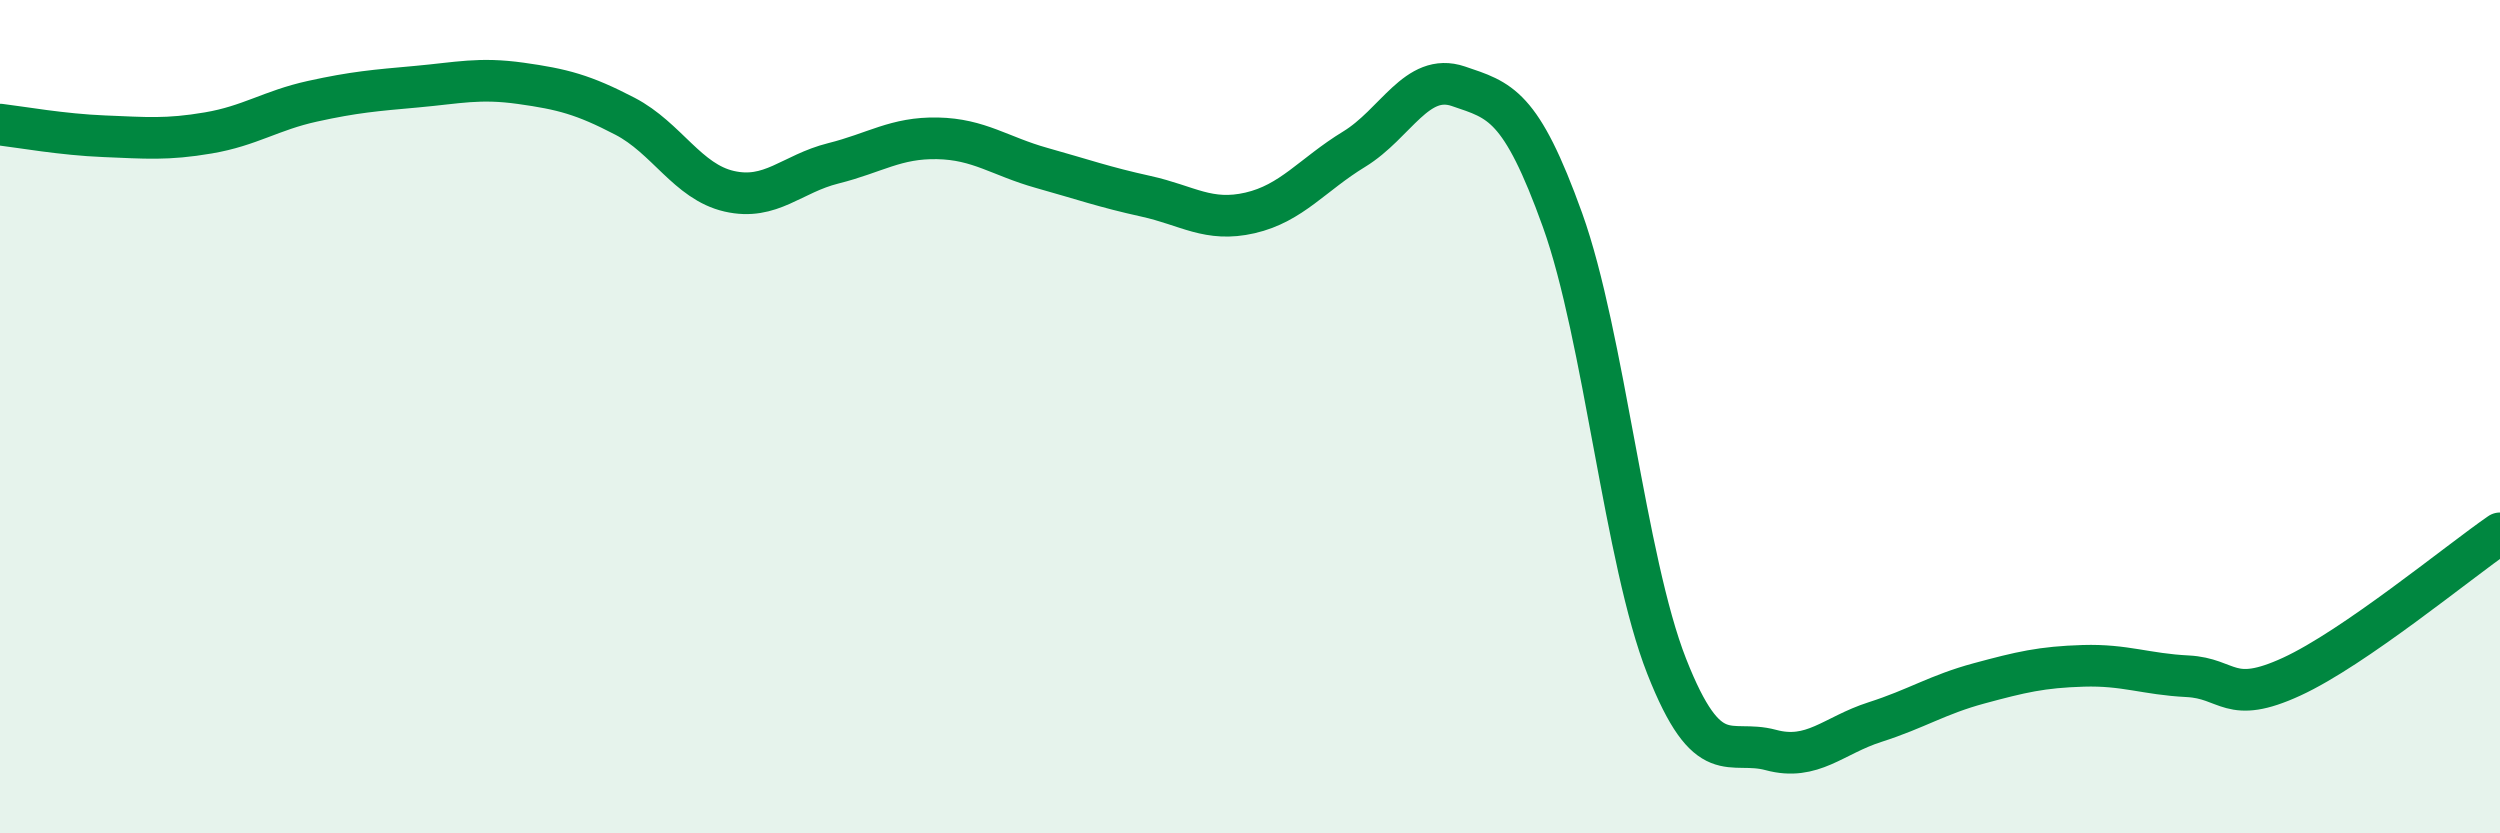
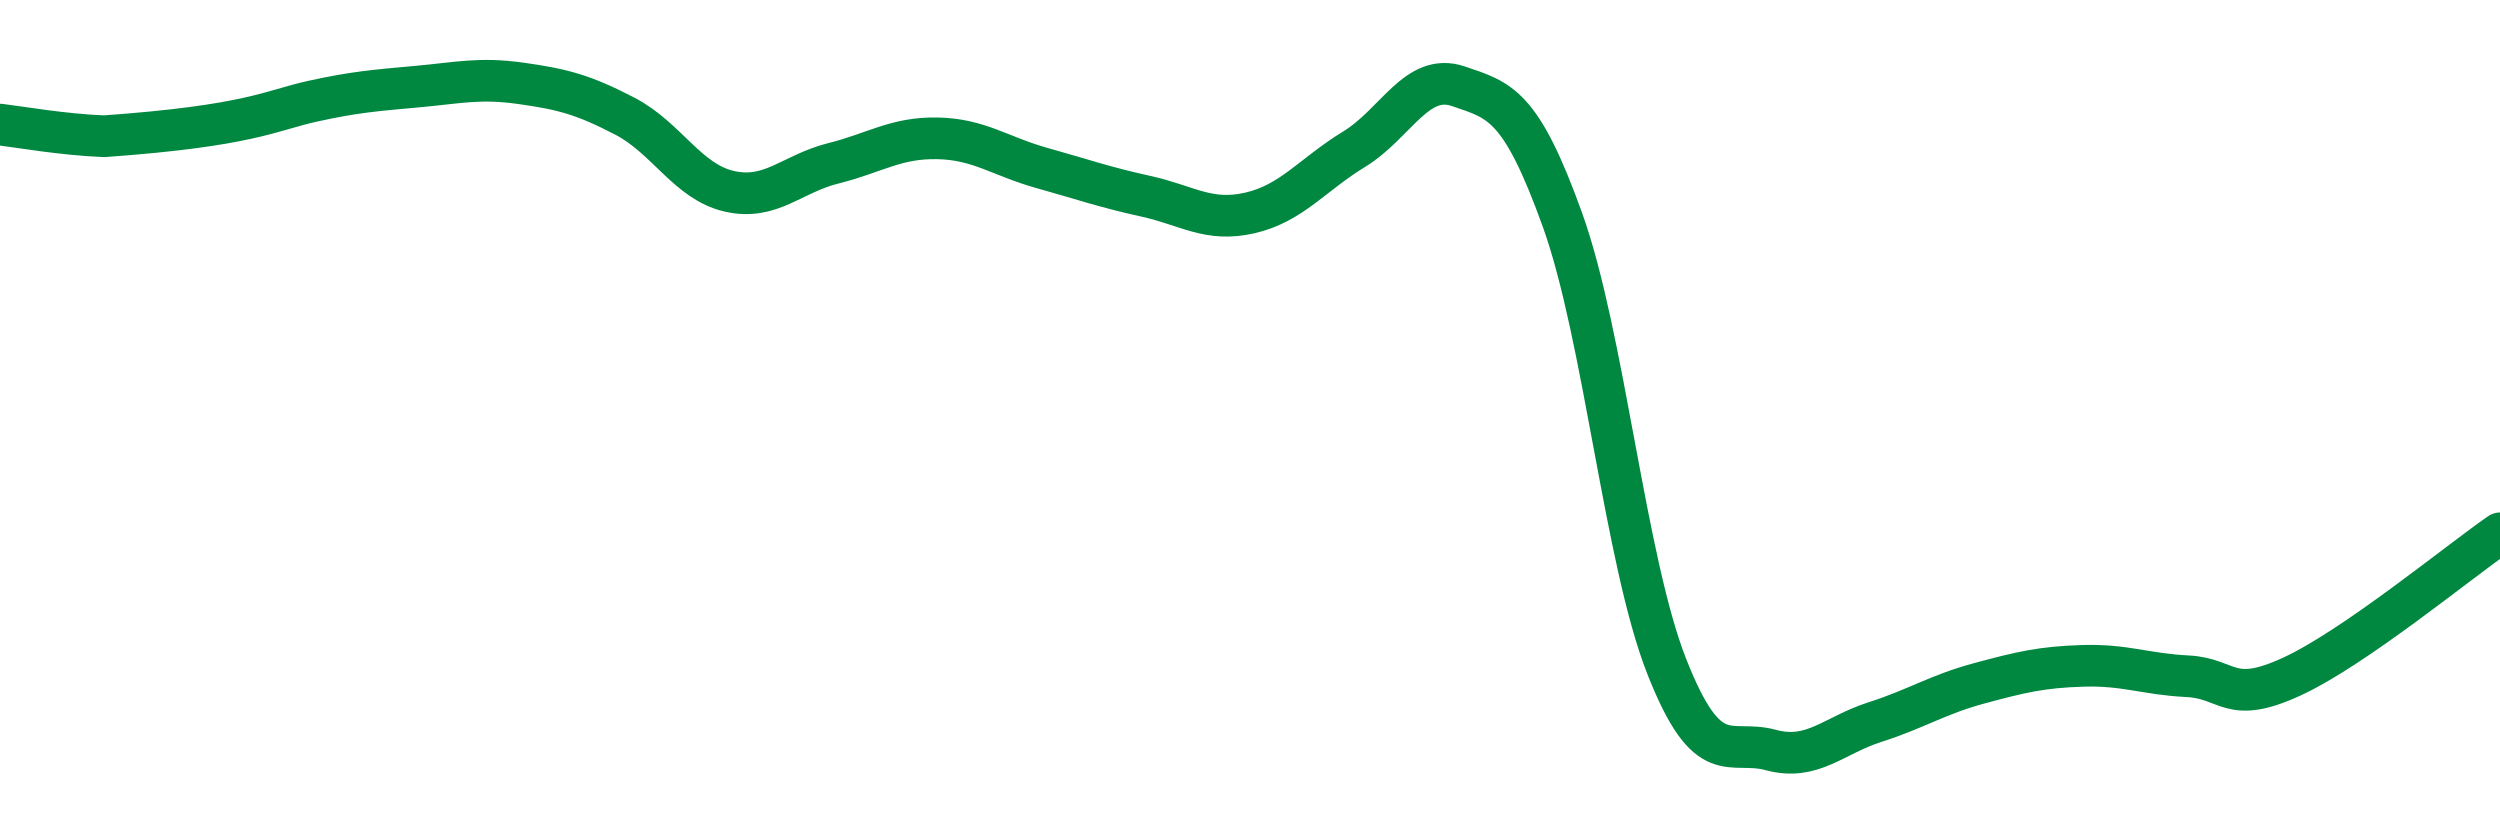
<svg xmlns="http://www.w3.org/2000/svg" width="60" height="20" viewBox="0 0 60 20">
-   <path d="M 0,2.99 C 0.5,3.05 1.5,3.23 2.5,3.27 C 3.5,3.31 4,3.36 5,3.19 C 6,3.02 6.5,2.65 7.5,2.43 C 8.5,2.21 9,2.17 10,2.08 C 11,1.99 11.5,1.86 12.5,2 C 13.5,2.14 14,2.27 15,2.79 C 16,3.31 16.5,4.36 17.5,4.59 C 18.5,4.82 19,4.17 20,3.92 C 21,3.67 21.5,3.3 22.5,3.32 C 23.5,3.34 24,3.75 25,4.03 C 26,4.31 26.5,4.49 27.5,4.71 C 28.5,4.93 29,5.34 30,5.11 C 31,4.88 31.5,4.19 32.5,3.58 C 33.5,2.97 34,1.73 35,2.07 C 36,2.41 36.5,2.5 37.5,5.28 C 38.5,8.06 39,13.45 40,15.99 C 41,18.53 41.5,17.73 42.5,18 C 43.5,18.27 44,17.65 45,17.33 C 46,17.01 46.5,16.67 47.5,16.4 C 48.5,16.13 49,16.01 50,15.98 C 51,15.95 51.5,16.18 52.5,16.23 C 53.5,16.28 53.5,16.93 55,16.24 C 56.5,15.55 59,13.49 60,12.8L60 20L0 20Z" fill="#008740" opacity="0.1" stroke-linecap="round" stroke-linejoin="round" />
-   <path d="M 0,2.99 C 0.5,3.05 1.5,3.23 2.5,3.27 C 3.5,3.31 4,3.36 5,3.19 C 6,3.02 6.5,2.65 7.5,2.43 C 8.5,2.21 9,2.17 10,2.08 C 11,1.99 11.5,1.86 12.5,2 C 13.5,2.14 14,2.27 15,2.79 C 16,3.31 16.5,4.36 17.5,4.59 C 18.5,4.82 19,4.17 20,3.92 C 21,3.67 21.5,3.3 22.5,3.32 C 23.5,3.34 24,3.75 25,4.03 C 26,4.31 26.5,4.49 27.5,4.71 C 28.5,4.93 29,5.34 30,5.11 C 31,4.88 31.5,4.19 32.5,3.58 C 33.5,2.97 34,1.73 35,2.07 C 36,2.41 36.5,2.5 37.5,5.28 C 38.5,8.06 39,13.45 40,15.99 C 41,18.53 41.5,17.73 42.5,18 C 43.5,18.27 44,17.65 45,17.33 C 46,17.01 46.5,16.67 47.5,16.4 C 48.5,16.13 49,16.01 50,15.98 C 51,15.95 51.5,16.18 52.5,16.23 C 53.5,16.28 53.5,16.93 55,16.24 C 56.5,15.55 59,13.49 60,12.8" stroke="#008740" stroke-width="1" fill="none" stroke-linecap="round" stroke-linejoin="round" />
+   <path d="M 0,2.99 C 0.5,3.05 1.5,3.23 2.5,3.27 C 6,3.02 6.5,2.65 7.5,2.43 C 8.5,2.21 9,2.17 10,2.08 C 11,1.99 11.5,1.86 12.5,2 C 13.5,2.14 14,2.27 15,2.79 C 16,3.31 16.5,4.36 17.5,4.59 C 18.5,4.82 19,4.17 20,3.92 C 21,3.67 21.5,3.3 22.5,3.32 C 23.5,3.34 24,3.75 25,4.03 C 26,4.31 26.5,4.49 27.5,4.71 C 28.5,4.93 29,5.34 30,5.11 C 31,4.88 31.5,4.19 32.5,3.58 C 33.5,2.97 34,1.73 35,2.07 C 36,2.41 36.5,2.5 37.5,5.28 C 38.5,8.06 39,13.45 40,15.99 C 41,18.53 41.5,17.73 42.5,18 C 43.5,18.27 44,17.65 45,17.33 C 46,17.01 46.5,16.67 47.5,16.4 C 48.5,16.13 49,16.01 50,15.98 C 51,15.95 51.5,16.18 52.5,16.23 C 53.5,16.28 53.5,16.93 55,16.24 C 56.5,15.55 59,13.49 60,12.8" stroke="#008740" stroke-width="1" fill="none" stroke-linecap="round" stroke-linejoin="round" />
</svg>